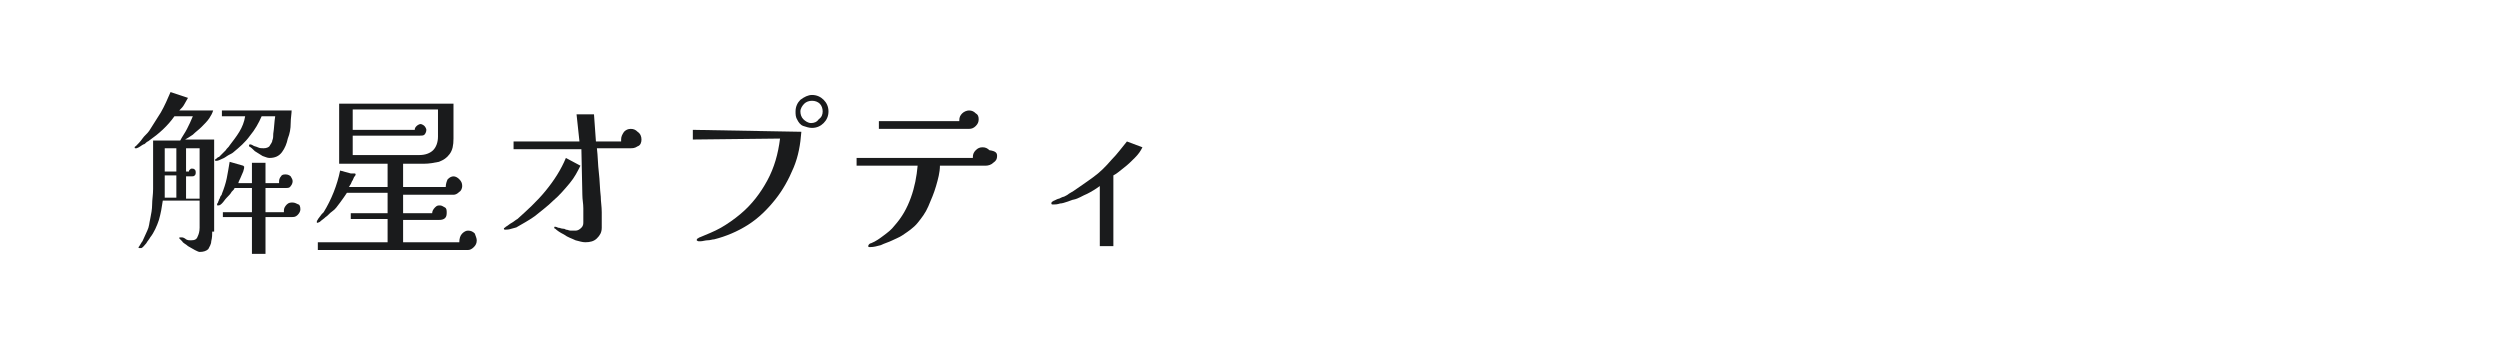
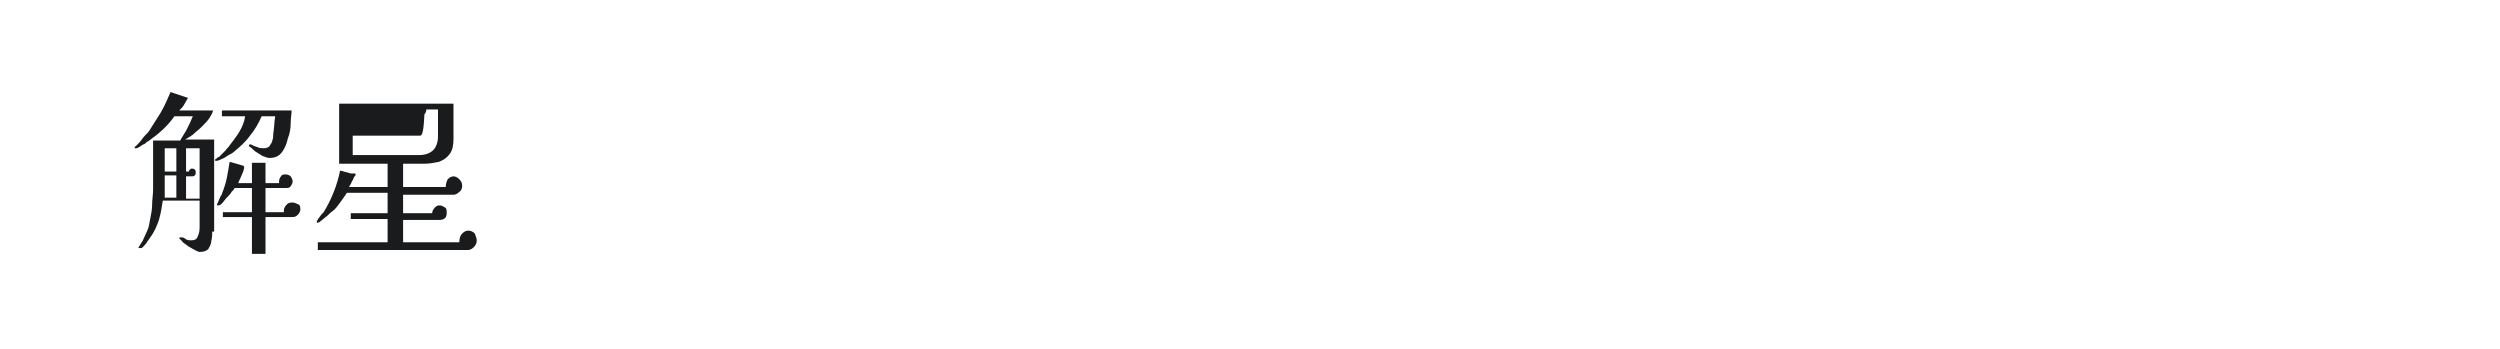
<svg xmlns="http://www.w3.org/2000/svg" version="1.1" id="图层_1" x="0px" y="0px" width="258px" height="36px" viewBox="0 0 258 36" style="enable-background:new 0 0 258 36;" xml:space="preserve">
  <style type="text/css">
	.st0{fill:#1A1B1C;}
</style>
  <g>
    <path class="st0" d="M21.9,23.9c0,0.3,0,0.6-0.1,1c0,0.3-0.2,0.6-0.3,0.8c-0.2,0.2-0.5,0.3-0.9,0.3c-0.1,0-0.3-0.1-0.5-0.2   c-0.2-0.1-0.5-0.3-0.7-0.4c-0.2-0.2-0.5-0.3-0.6-0.5c-0.2-0.2-0.3-0.3-0.3-0.3c0-0.1,0-0.1,0.1-0.1c0,0,0.1,0,0.1,0   c0,0,0.1,0,0.1,0c0.1,0,0.3,0.1,0.4,0.2c0.2,0.1,0.3,0.1,0.5,0.1c0.4,0,0.6-0.1,0.7-0.4c0.1-0.2,0.2-0.5,0.2-0.9v-2.8h-3.8   c-0.1,0.7-0.2,1.3-0.4,2c-0.2,0.6-0.5,1.3-0.9,1.8c-0.1,0.2-0.3,0.4-0.4,0.6c-0.2,0.2-0.3,0.4-0.5,0.5c0,0,0,0,0,0c0,0,0,0-0.1,0   c0,0-0.1,0-0.1,0c-0.1,0-0.1,0-0.1-0.1c0,0,0.1-0.1,0.2-0.3c0.1-0.2,0.2-0.3,0.2-0.3c0.2-0.4,0.3-0.7,0.5-1.1s0.2-0.8,0.3-1.2   c0.1-0.5,0.2-1,0.2-1.5c0-0.5,0.1-1,0.1-1.6c0-0.8,0-1.5,0-2.3c0-0.7,0-1.5,0-2.2v-0.5h2.8c0.2-0.4,0.5-0.8,0.7-1.2   c0.2-0.4,0.4-0.8,0.6-1.3h-1.9c-0.7,1-1.6,1.8-2.6,2.5c-0.1,0.1-0.2,0.1-0.3,0.2c-0.1,0.1-0.2,0.2-0.3,0.2   c-0.2,0.1-0.4,0.3-0.7,0.4c0,0,0,0-0.1,0c-0.1,0-0.1,0-0.1-0.1c0,0,0-0.1,0.1-0.1c0.2-0.2,0.5-0.5,0.7-0.8c0.2-0.3,0.5-0.5,0.7-0.8   c0.4-0.6,0.8-1.3,1.2-1.9c0.4-0.7,0.7-1.4,1-2.1l1.8,0.6c-0.1,0.2-0.3,0.5-0.4,0.7c-0.1,0.2-0.3,0.4-0.5,0.6h3.5   c-0.1,0.3-0.2,0.5-0.4,0.8c-0.2,0.3-0.5,0.6-0.8,0.9c-0.3,0.3-0.6,0.5-0.9,0.8c-0.3,0.2-0.6,0.4-0.8,0.5h3V23.9z M18.2,20.4v-2.3   H17c0,0.4,0,0.8,0,1.2c0,0.4,0,0.8,0,1.1H18.2z M18.2,17.7v-2.4H17c0,0.4,0,0.8,0,1.2c0,0.4,0,0.8,0,1.2H18.2z M20.6,20.4   c0-0.8,0-1.7,0-2.5c0-0.9,0-1.7,0-2.6h-1.4v2.4h0.3c0-0.1,0-0.1,0.1-0.2c0.1-0.1,0.1-0.1,0.2-0.1c0.1,0,0.2,0,0.3,0.1   c0.1,0.1,0.1,0.2,0.1,0.3c0,0.1,0,0.2-0.1,0.3c-0.1,0.1-0.2,0.1-0.3,0.1c0,0-0.1,0-0.2,0c-0.1,0-0.1,0-0.2,0c0,0-0.1,0-0.1,0   c0,0-0.1,0-0.1,0v2.3H20.6z M30.1,11.3c0,0.4-0.1,0.9-0.1,1.4c0,0.6-0.1,1.1-0.3,1.6c-0.1,0.5-0.3,1-0.6,1.4   c-0.3,0.4-0.7,0.6-1.3,0.6c-0.2,0-0.4-0.1-0.7-0.2c-0.3-0.2-0.5-0.3-0.8-0.5c-0.2-0.2-0.4-0.4-0.6-0.5c0,0,0,0,0-0.1   c0,0,0-0.1,0.1-0.1c0.1,0,0.1,0,0.3,0.1c0.1,0.1,0.3,0.1,0.5,0.2c0.2,0.1,0.4,0.1,0.6,0.1c0.3,0,0.5-0.1,0.6-0.2   c0.1-0.2,0.3-0.4,0.3-0.6c0.1-0.2,0.1-0.5,0.1-0.7c0.1-0.6,0.1-1.2,0.2-1.8h-1.4c-0.3,0.7-0.7,1.4-1.2,2c-0.5,0.7-1.1,1.2-1.7,1.7   c-0.1,0.1-0.3,0.2-0.5,0.3c-0.2,0.1-0.4,0.3-0.7,0.4c-0.2,0.1-0.4,0.2-0.6,0.2c-0.1,0-0.1,0-0.1-0.1c0,0,0-0.1,0.1-0.1   c0.1-0.1,0.2-0.2,0.3-0.2c0.1-0.1,0.2-0.2,0.3-0.3c0.1-0.1,0.3-0.3,0.4-0.4c0.1-0.2,0.3-0.3,0.4-0.5c0.3-0.4,0.7-0.9,1-1.4   c0.3-0.5,0.5-1,0.6-1.6h-2.4v-0.6H30.1z M31,21.6c0,0.2-0.1,0.4-0.3,0.6c-0.2,0.2-0.4,0.2-0.6,0.2h-2.7v3.8H26v-3.8h-3v-0.5h3v-2.5   h-1.8c0,0.1-0.1,0.2-0.3,0.4c-0.1,0.2-0.3,0.4-0.5,0.6c-0.2,0.2-0.3,0.4-0.5,0.6s-0.3,0.2-0.4,0.2c-0.1,0-0.1,0-0.1-0.1   c0,0,0-0.1,0.1-0.2c0-0.1,0.1-0.2,0.1-0.3c0.1-0.1,0.1-0.3,0.2-0.4c0.1-0.1,0.1-0.2,0.1-0.2c0.2-0.5,0.4-1.1,0.5-1.6   c0.1-0.5,0.2-1.1,0.3-1.7l1.4,0.4c0,0,0.1,0.1,0.1,0.1c0,0.1,0,0.2-0.1,0.5c-0.1,0.2-0.2,0.5-0.3,0.7c-0.1,0.2-0.2,0.4-0.2,0.5H26   v-2.1h1.4v2.1h1.4c0,0,0-0.1,0-0.1c0,0,0-0.1,0-0.1c0-0.2,0.1-0.4,0.2-0.5c0.1-0.2,0.3-0.2,0.5-0.2c0.2,0,0.4,0.1,0.5,0.2   c0.1,0.2,0.2,0.3,0.2,0.5c0,0.2-0.1,0.4-0.2,0.5c-0.1,0.2-0.3,0.2-0.5,0.2h-2.1v2.5h1.9c0,0,0-0.1,0-0.1c0,0,0-0.1,0-0.1   c0-0.2,0.1-0.4,0.3-0.6c0.2-0.2,0.4-0.2,0.6-0.2c0.2,0,0.4,0.1,0.6,0.2C30.9,21.1,31,21.3,31,21.6z" />
-     <path class="st0" d="M49.2,24.8c0,0.3-0.1,0.5-0.3,0.7c-0.2,0.2-0.4,0.3-0.6,0.3H32.8V25H40v-2.4h-3.8V22H40v-2.1h-4.2   c-0.2,0.3-0.4,0.6-0.7,1c-0.3,0.4-0.5,0.7-0.8,0.9c-0.3,0.2-0.5,0.5-0.7,0.6c-0.2,0.2-0.4,0.3-0.6,0.5c-0.2,0.1-0.3,0.1-0.3,0.1   c0,0,0-0.1,0-0.2c0.1-0.1,0.1-0.2,0.2-0.3c0.1-0.1,0.2-0.3,0.3-0.4c0.1-0.1,0.2-0.2,0.2-0.2c0.8-1.3,1.4-2.8,1.7-4.3l1.1,0.3   c0,0,0.1,0,0.1,0c0,0,0.1,0,0.1,0c0,0,0.1,0,0.1,0c0,0,0,0,0.1,0c0.1,0,0.1,0.1,0.1,0.1c0,0,0,0.1-0.1,0.2   c-0.1,0.1-0.1,0.2-0.2,0.4c-0.1,0.1-0.1,0.2-0.2,0.4c-0.1,0.1-0.1,0.2-0.2,0.3H40v-2.4h-5v-6.2h11.8v3.6c0,0.7-0.1,1.2-0.4,1.6   c-0.3,0.4-0.6,0.6-1.1,0.8c-0.5,0.1-1,0.2-1.6,0.2c-0.3,0-0.7,0-1,0s-0.7,0-1.1,0v2.4H46c0-0.3,0.1-0.6,0.2-0.8   c0.2-0.2,0.4-0.3,0.6-0.3c0.2,0,0.4,0.1,0.6,0.3s0.3,0.4,0.3,0.7c0,0.2-0.1,0.5-0.3,0.6c-0.2,0.2-0.4,0.3-0.6,0.3h-5.2V22h3   c0-0.2,0.1-0.4,0.3-0.6c0.2-0.2,0.3-0.2,0.5-0.2c0.2,0,0.3,0.1,0.5,0.2c0.2,0.1,0.2,0.3,0.2,0.6c0,0.3-0.1,0.5-0.3,0.6   c-0.2,0.1-0.4,0.1-0.6,0.1h-3.6V25l5.8,0c0-0.4,0.1-0.7,0.3-0.9s0.4-0.3,0.6-0.3c0.3,0,0.5,0.1,0.7,0.3   C49.1,24.4,49.2,24.6,49.2,24.8z M45.2,11.3h-8.8v2.1h6.4c0-0.2,0.1-0.3,0.2-0.4c0.1-0.1,0.3-0.2,0.4-0.2c0.1,0,0.3,0.1,0.4,0.2   c0.1,0.1,0.2,0.3,0.2,0.4c0,0.2-0.1,0.4-0.2,0.5C43.7,14,43.5,14,43.3,14h-6.9v2h6.9c0.6,0,1.1-0.2,1.4-0.5   c0.3-0.3,0.5-0.8,0.5-1.4V11.3z" />
-     <path class="st0" d="M59.9,17.1c-0.3,0.6-0.6,1.2-1.1,1.8c-0.5,0.6-1.1,1.3-1.7,1.8c-0.6,0.6-1.3,1.1-1.9,1.6   c-0.7,0.5-1.3,0.8-1.8,1.1c-0.1,0.1-0.3,0.1-0.6,0.2c-0.3,0.1-0.5,0.1-0.6,0.1c0,0-0.1,0-0.1,0c0,0-0.1,0-0.1-0.1   c0,0,0-0.1,0.1-0.1c0,0,0.1-0.1,0.1-0.1c0.2-0.1,0.4-0.3,0.6-0.4c0.2-0.1,0.4-0.3,0.6-0.4c1-0.9,2-1.8,2.9-2.9   c0.9-1.1,1.6-2.2,2.1-3.4L59.9,17.1z M66.2,14.4c0,0.3-0.1,0.6-0.4,0.7c-0.3,0.2-0.5,0.2-0.8,0.2h-3.4c0.1,0.8,0.1,1.7,0.2,2.5   c0.1,0.8,0.1,1.7,0.2,2.5c0,0.5,0.1,1,0.1,1.6c0,0.5,0,1,0,1.6c0,0.5-0.2,0.8-0.5,1.1c-0.3,0.3-0.7,0.4-1.2,0.4   c-0.3,0-0.6-0.1-1-0.2c-0.4-0.2-0.8-0.3-1.2-0.6c-0.4-0.2-0.7-0.4-0.9-0.6c-0.1,0-0.1-0.1-0.1-0.1c0-0.1,0-0.1,0.1-0.1   c0,0,0.1,0,0.3,0.1c0.2,0,0.3,0.1,0.5,0.1c0.2,0,0.3,0.1,0.3,0.1c0.2,0,0.3,0.1,0.5,0.1c0.2,0,0.4,0,0.5,0c0.2,0,0.4-0.1,0.6-0.3   c0.2-0.2,0.2-0.4,0.2-0.6c0-0.5,0-0.9,0-1.4c0-0.5-0.1-0.9-0.1-1.4L60,15.4h-7l0-0.8h6.8l-0.3-2.8h1.8l0.2,2.8h2.6c0,0,0-0.1,0-0.1   s0-0.1,0-0.1c0-0.3,0.1-0.5,0.3-0.8c0.2-0.2,0.4-0.3,0.7-0.3s0.5,0.1,0.7,0.3C66.1,13.8,66.2,14.1,66.2,14.4z" />
-     <path class="st0" d="M82.7,13.6c-0.1,1.3-0.3,2.5-0.8,3.7c-0.5,1.2-1.1,2.3-1.9,3.3c-0.8,1-1.7,1.9-2.8,2.6   c-1.1,0.7-2.3,1.2-3.5,1.5c-0.2,0-0.4,0.1-0.7,0.1c-0.2,0-0.5,0.1-0.7,0.1c0,0-0.1,0-0.2,0c-0.1,0-0.2-0.1-0.2-0.1   c0-0.1,0-0.1,0.1-0.2c0.1,0,0.1-0.1,0.2-0.1c0.7-0.3,1.5-0.6,2.2-1c0.7-0.4,1.4-0.9,2-1.4c1.2-1,2.1-2.2,2.8-3.5   c0.7-1.3,1.1-2.7,1.3-4.3l-9,0.1v-1L82.7,13.6z M85.5,11.5c0,0.5-0.2,0.9-0.5,1.2s-0.7,0.5-1.2,0.5c-0.3,0-0.6-0.1-0.9-0.2   s-0.5-0.4-0.6-0.6c-0.2-0.3-0.2-0.6-0.2-0.9c0-0.5,0.2-0.9,0.5-1.2c0.4-0.3,0.8-0.5,1.2-0.5c0.5,0,0.9,0.2,1.2,0.5   C85.3,10.6,85.5,11,85.5,11.5z M84.9,11.5c0-0.3-0.1-0.6-0.3-0.8c-0.2-0.2-0.5-0.3-0.8-0.3c-0.3,0-0.6,0.1-0.8,0.3   s-0.4,0.5-0.4,0.8c0,0.3,0.1,0.6,0.3,0.8c0.2,0.2,0.5,0.4,0.8,0.4s0.6-0.1,0.8-0.4C84.8,12.1,84.9,11.8,84.9,11.5z" />
-     <path class="st0" d="M102.9,16.1c0,0.3-0.1,0.5-0.4,0.7c-0.2,0.2-0.5,0.3-0.8,0.3h-4.7c0,0.7-0.2,1.4-0.4,2.1s-0.5,1.4-0.8,2.1   c-0.3,0.7-0.7,1.2-1.1,1.7c-0.4,0.5-1,0.9-1.6,1.3c-0.3,0.2-0.6,0.3-1,0.5s-0.8,0.3-1.2,0.5c-0.4,0.1-0.7,0.2-1.1,0.2   c0,0-0.1,0-0.1,0c0,0-0.1,0-0.1-0.1c0,0,0-0.1,0.1-0.2c0.1-0.1,0.2-0.1,0.2-0.1c0.5-0.2,0.9-0.5,1.3-0.8c0.4-0.3,0.8-0.6,1.1-1   c0.8-0.9,1.3-1.8,1.7-2.9c0.4-1.1,0.6-2.2,0.7-3.3h-6.3v-0.8h12c0,0,0-0.1,0-0.1c0-0.3,0.1-0.5,0.3-0.7c0.2-0.2,0.4-0.3,0.7-0.3   c0.3,0,0.5,0.1,0.7,0.3C102.8,15.6,102.9,15.8,102.9,16.1z M101,12.3c0,0.3-0.1,0.5-0.3,0.7c-0.2,0.2-0.4,0.3-0.7,0.3h-9.3v-0.8H99   c0,0,0,0,0-0.1c0,0,0,0,0,0c0-0.3,0.1-0.5,0.3-0.7c0.2-0.2,0.5-0.3,0.7-0.3c0.3,0,0.5,0.1,0.7,0.3C100.9,11.8,101,12,101,12.3z" />
-     <path class="st0" d="M117.9,15.2c-0.2,0.4-0.4,0.7-0.8,1.1c-0.3,0.3-0.7,0.7-1.1,1c-0.4,0.3-0.7,0.6-1.1,0.8v7.3h-1.4l0-6.2   c-0.4,0.3-0.9,0.6-1.3,0.8c-0.5,0.2-0.9,0.5-1.4,0.6c-0.1,0-0.3,0.1-0.6,0.2c-0.3,0.1-0.6,0.2-0.8,0.2c-0.3,0.1-0.5,0.1-0.6,0.1   c0,0-0.1,0-0.2,0c-0.1,0-0.1-0.1-0.1-0.1c0-0.1,0-0.1,0.1-0.2c0.1,0,0.1-0.1,0.2-0.1c0.2-0.1,0.4-0.2,0.5-0.2   c0.2-0.1,0.4-0.2,0.5-0.2c0.2-0.1,0.4-0.2,0.5-0.3c0.2-0.1,0.3-0.2,0.5-0.3c0.6-0.4,1.3-0.9,2-1.4c0.7-0.5,1.3-1.1,1.9-1.8   c0.6-0.6,1.1-1.3,1.6-1.9L117.9,15.2z" />
+     <path class="st0" d="M49.2,24.8c0,0.3-0.1,0.5-0.3,0.7c-0.2,0.2-0.4,0.3-0.6,0.3H32.8V25H40v-2.4h-3.8V22H40v-2.1h-4.2   c-0.2,0.3-0.4,0.6-0.7,1c-0.3,0.4-0.5,0.7-0.8,0.9c-0.3,0.2-0.5,0.5-0.7,0.6c-0.2,0.2-0.4,0.3-0.6,0.5c-0.2,0.1-0.3,0.1-0.3,0.1   c0,0,0-0.1,0-0.2c0.1-0.1,0.1-0.2,0.2-0.3c0.1-0.1,0.2-0.3,0.3-0.4c0.1-0.1,0.2-0.2,0.2-0.2c0.8-1.3,1.4-2.8,1.7-4.3l1.1,0.3   c0,0,0.1,0,0.1,0c0,0,0.1,0,0.1,0c0,0,0.1,0,0.1,0c0,0,0,0,0.1,0c0.1,0,0.1,0.1,0.1,0.1c0,0,0,0.1-0.1,0.2   c-0.1,0.1-0.1,0.2-0.2,0.4c-0.1,0.1-0.1,0.2-0.2,0.4c-0.1,0.1-0.1,0.2-0.2,0.3H40v-2.4h-5v-6.2h11.8v3.6c0,0.7-0.1,1.2-0.4,1.6   c-0.3,0.4-0.6,0.6-1.1,0.8c-0.5,0.1-1,0.2-1.6,0.2c-0.3,0-0.7,0-1,0s-0.7,0-1.1,0v2.4H46c0-0.3,0.1-0.6,0.2-0.8   c0.2-0.2,0.4-0.3,0.6-0.3c0.2,0,0.4,0.1,0.6,0.3s0.3,0.4,0.3,0.7c0,0.2-0.1,0.5-0.3,0.6c-0.2,0.2-0.4,0.3-0.6,0.3h-5.2V22h3   c0-0.2,0.1-0.4,0.3-0.6c0.2-0.2,0.3-0.2,0.5-0.2c0.2,0,0.3,0.1,0.5,0.2c0.2,0.1,0.2,0.3,0.2,0.6c0,0.3-0.1,0.5-0.3,0.6   c-0.2,0.1-0.4,0.1-0.6,0.1h-3.6V25l5.8,0c0-0.4,0.1-0.7,0.3-0.9s0.4-0.3,0.6-0.3c0.3,0,0.5,0.1,0.7,0.3   C49.1,24.4,49.2,24.6,49.2,24.8z M45.2,11.3h-8.8h6.4c0-0.2,0.1-0.3,0.2-0.4c0.1-0.1,0.3-0.2,0.4-0.2c0.1,0,0.3,0.1,0.4,0.2   c0.1,0.1,0.2,0.3,0.2,0.4c0,0.2-0.1,0.4-0.2,0.5C43.7,14,43.5,14,43.3,14h-6.9v2h6.9c0.6,0,1.1-0.2,1.4-0.5   c0.3-0.3,0.5-0.8,0.5-1.4V11.3z" />
  </g>
</svg>